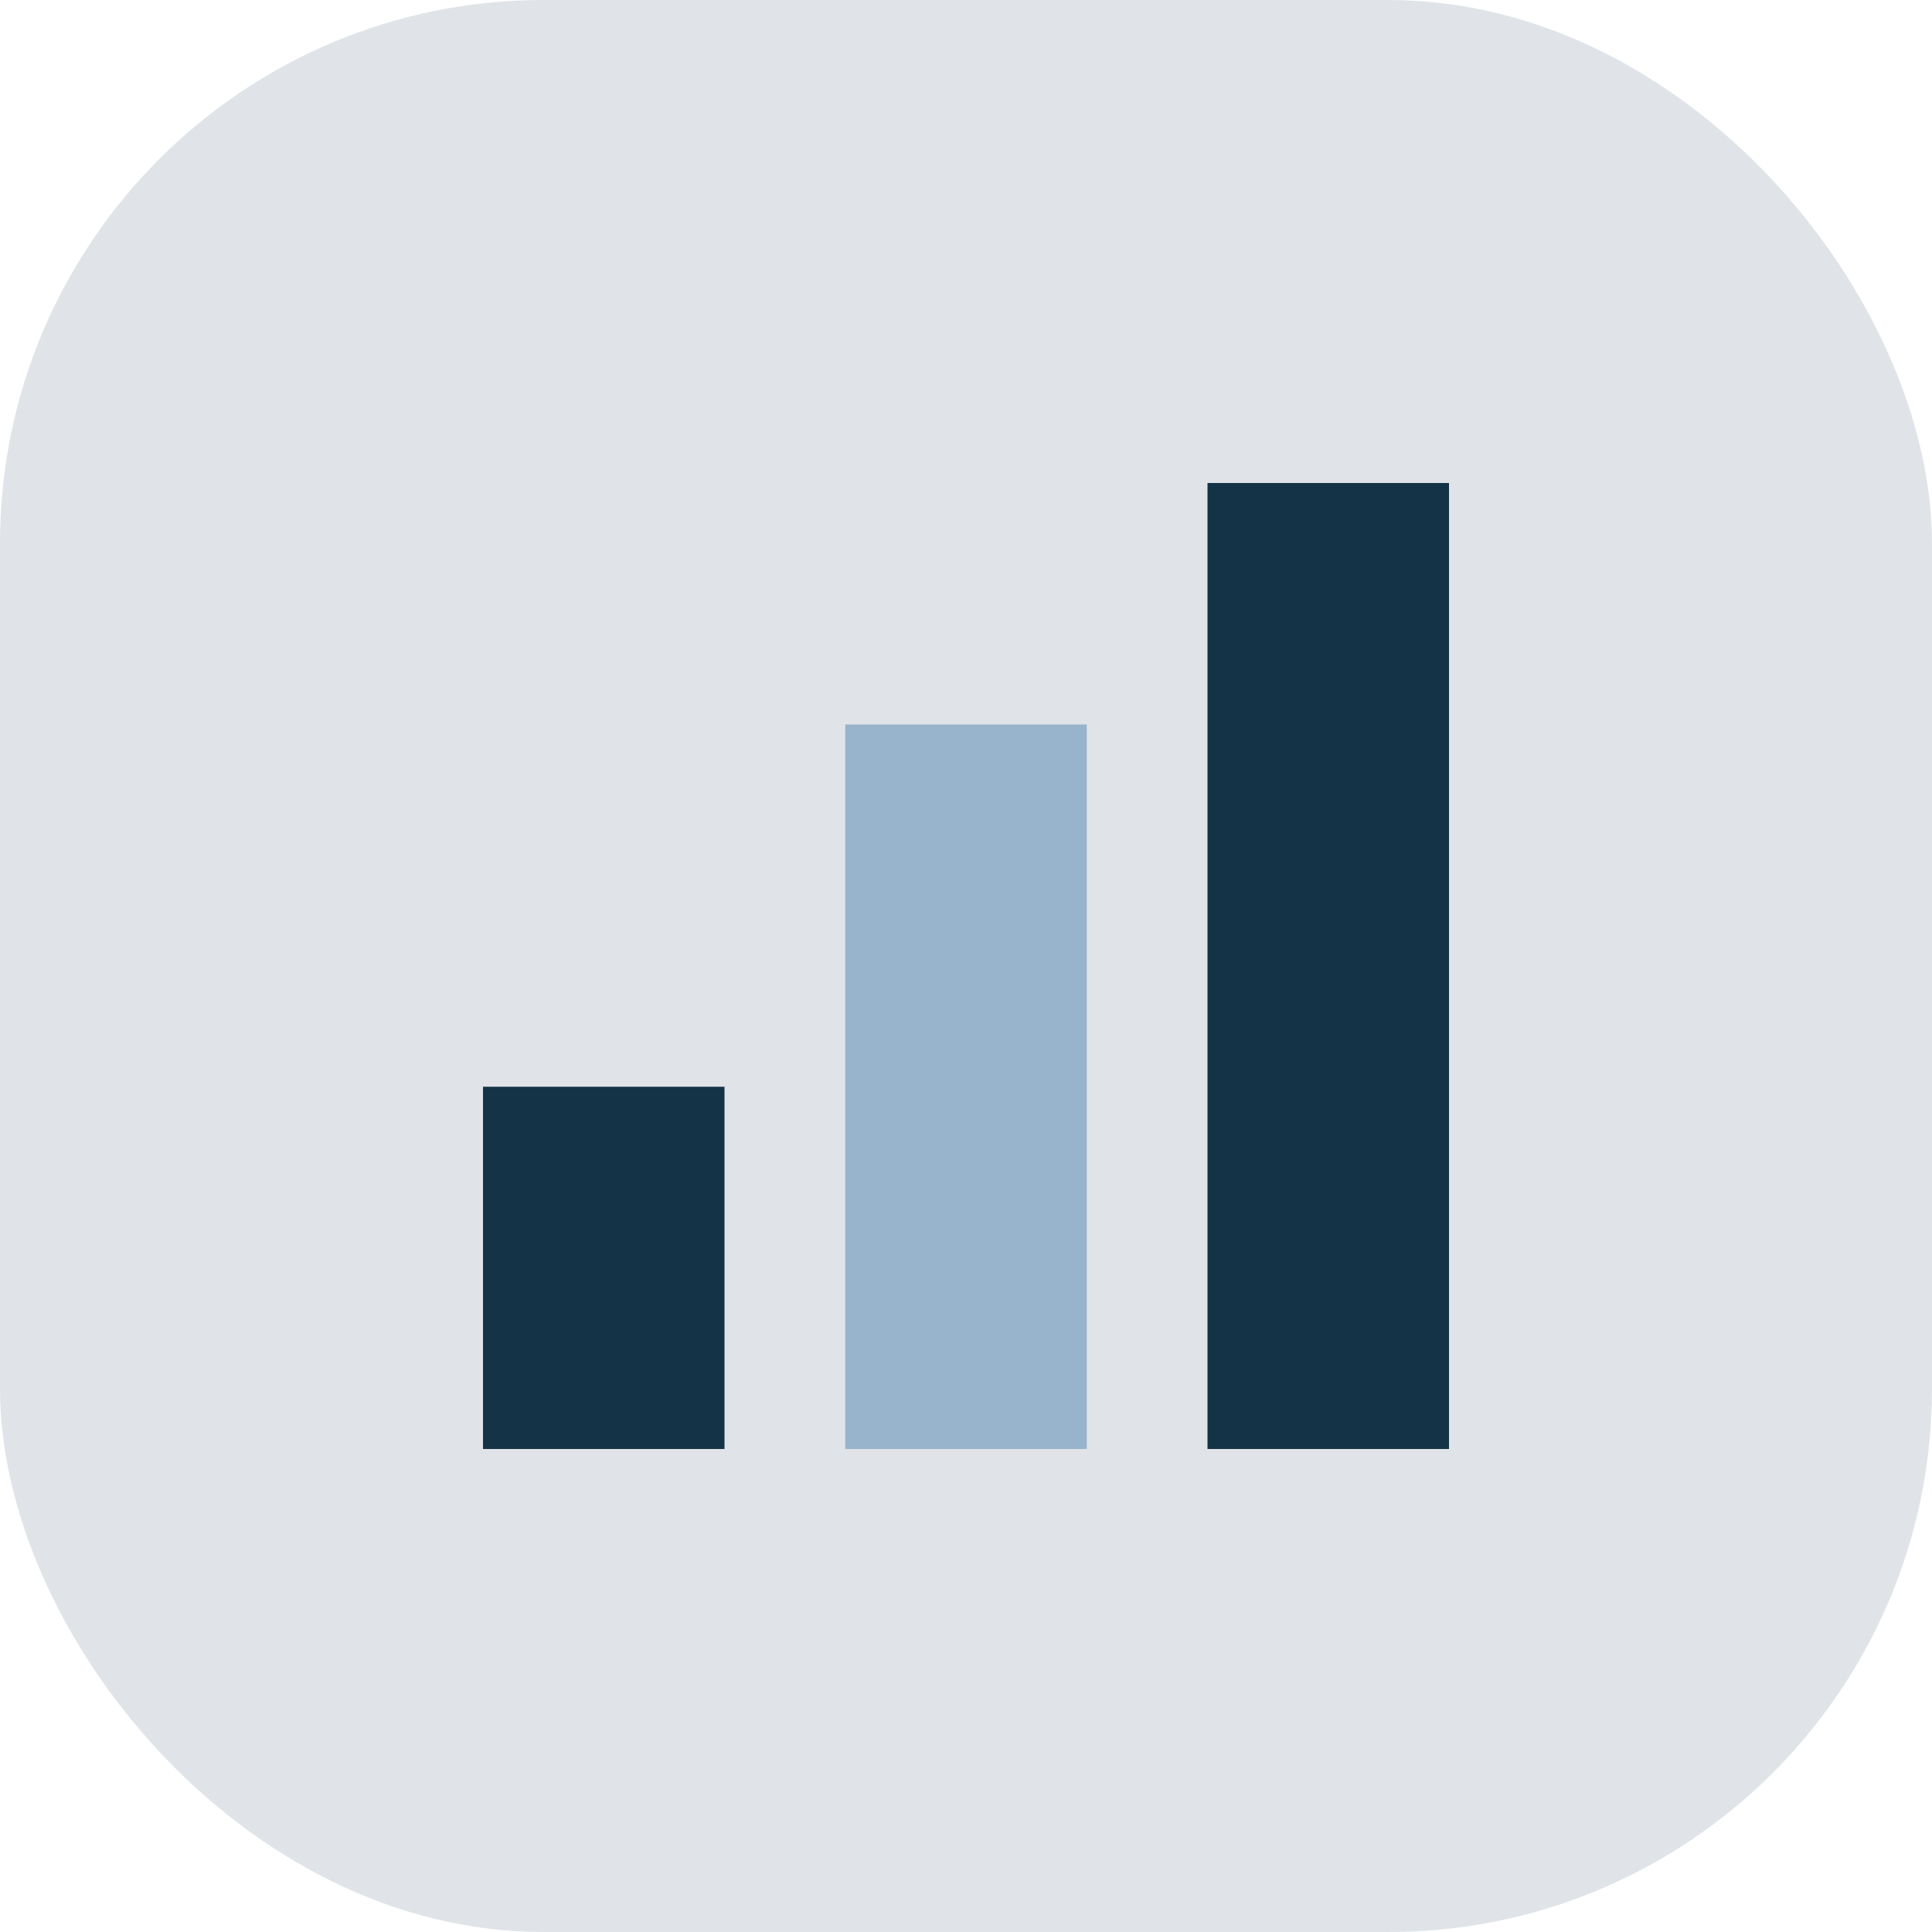
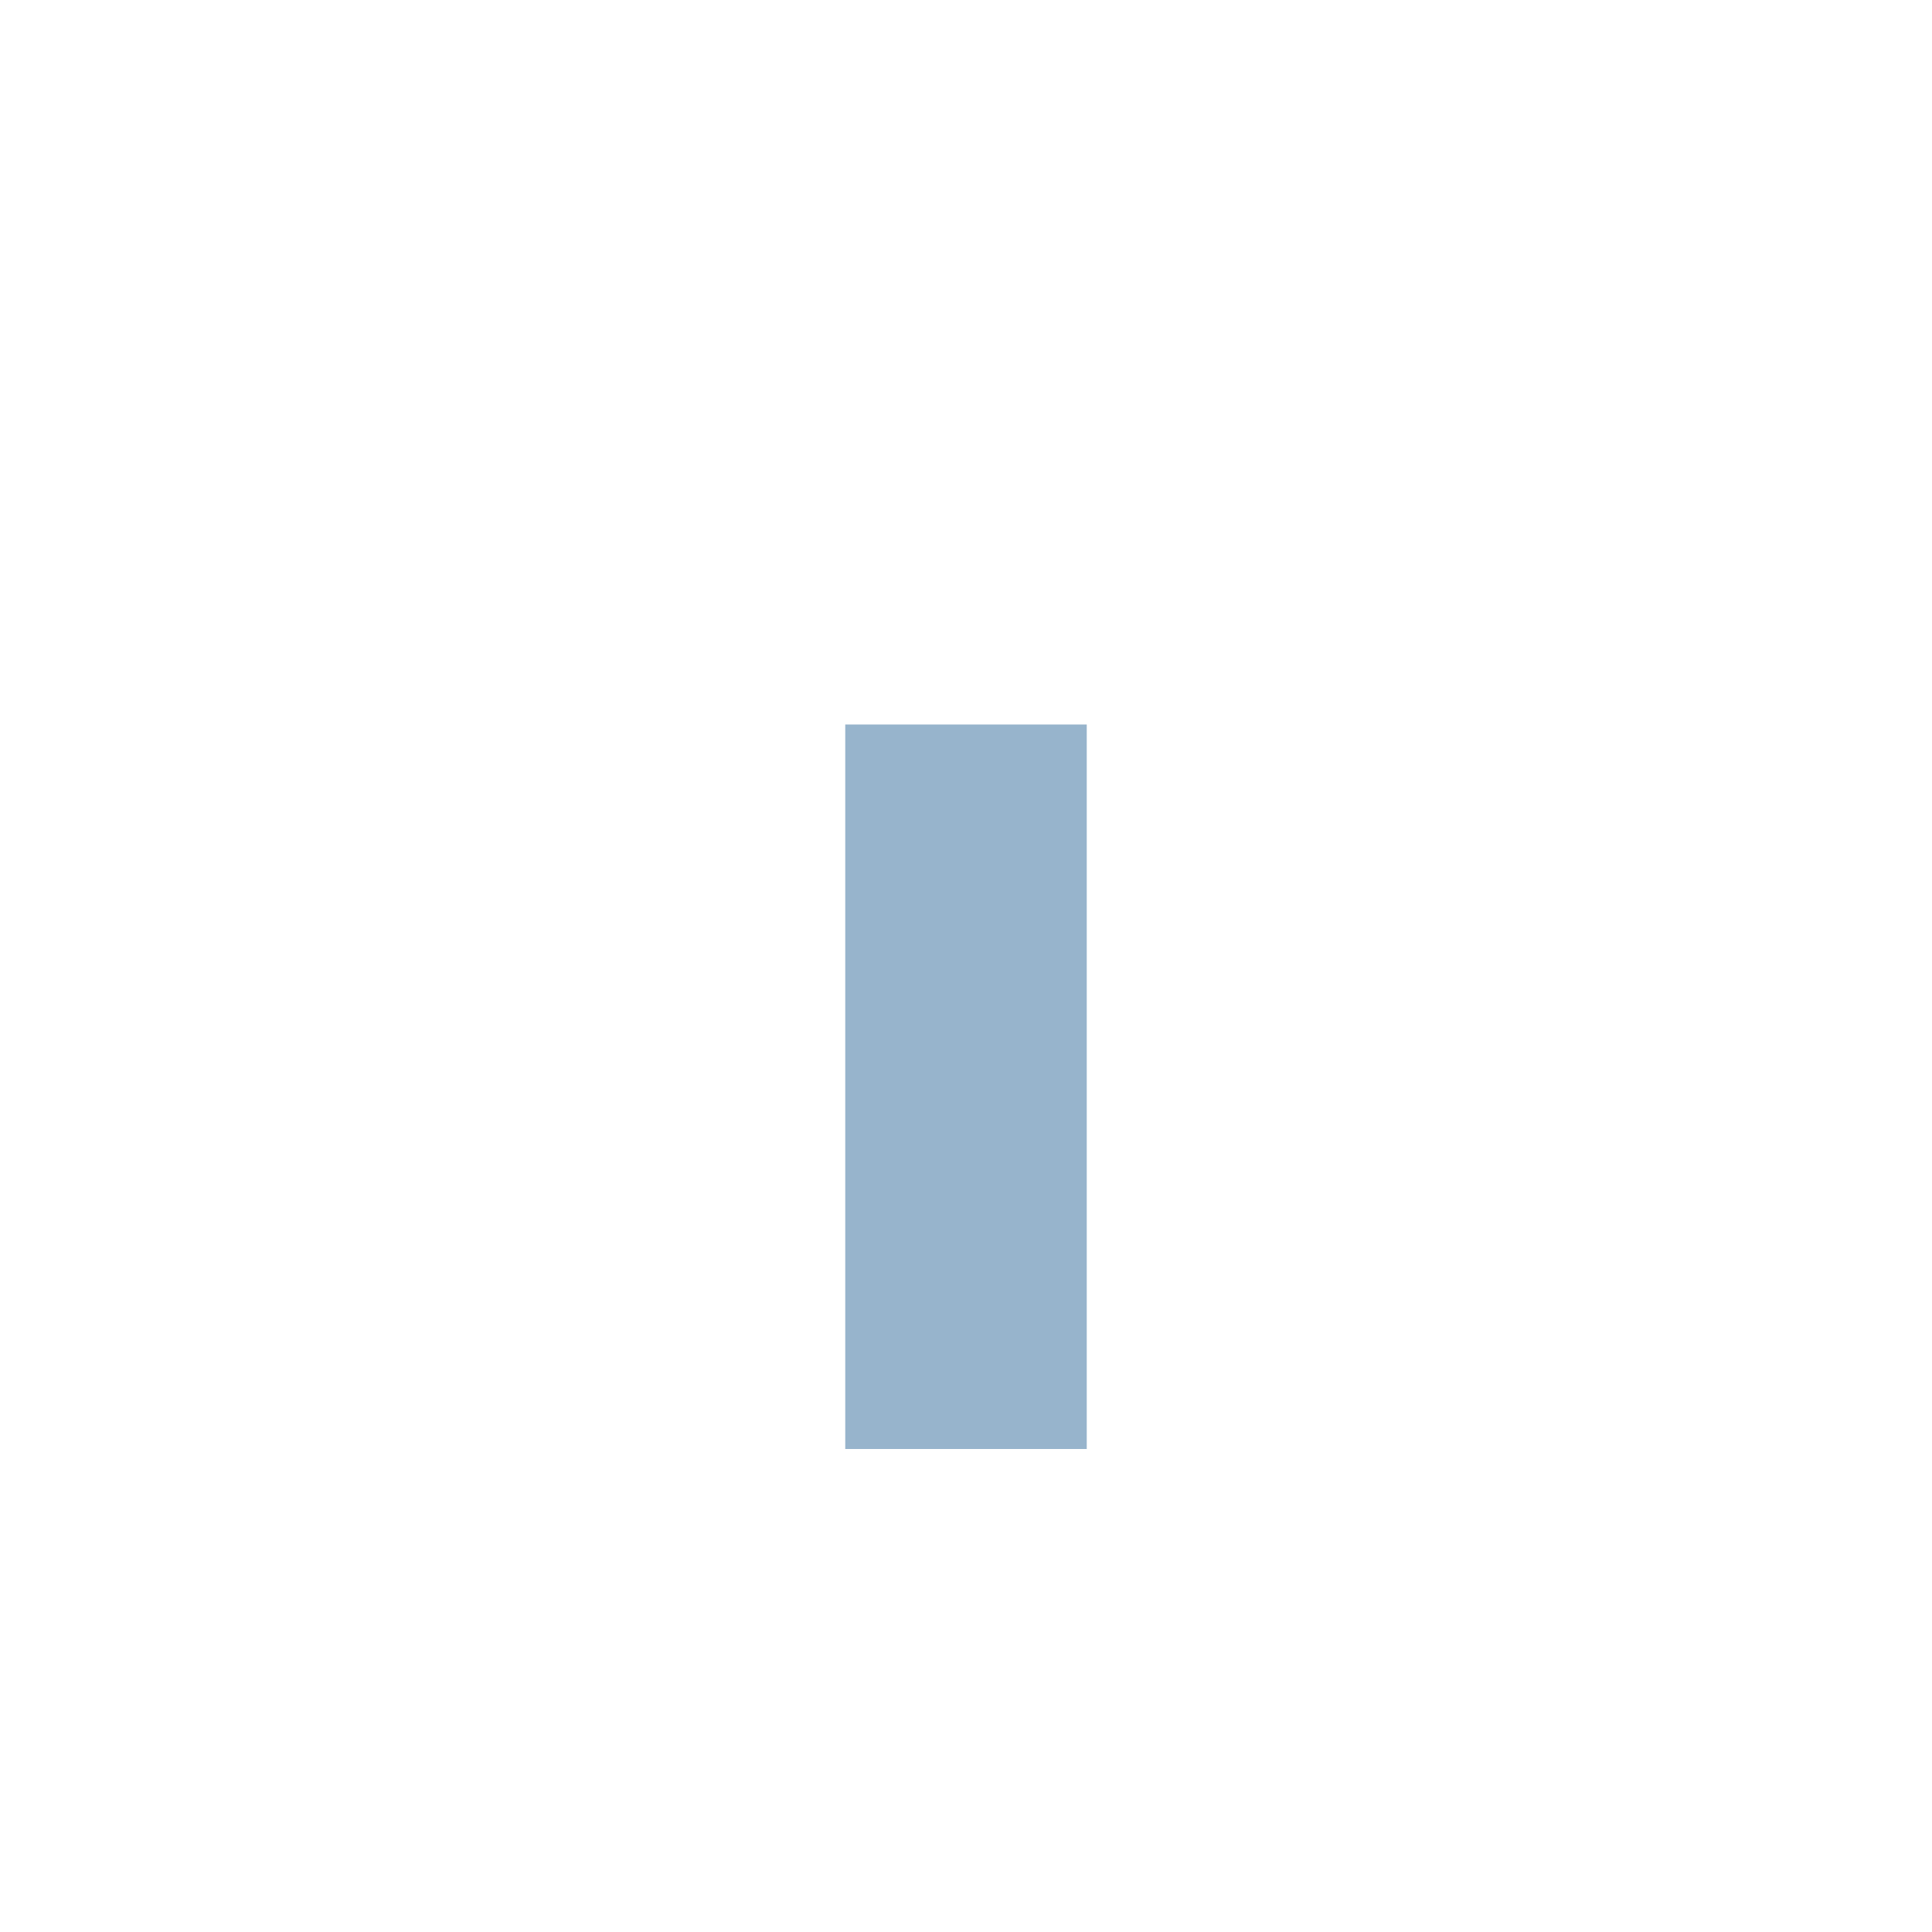
<svg xmlns="http://www.w3.org/2000/svg" width="32" height="32" viewBox="0 0 32 32">
-   <rect width="32" height="32" rx="9" fill="#E0E4E8" />
-   <rect x="8" y="18" width="4" height="6" fill="#153347" />
  <rect x="14" y="12" width="4" height="12" fill="#97B4CC" />
-   <rect x="20" y="8" width="4" height="16" fill="#153347" />
</svg>